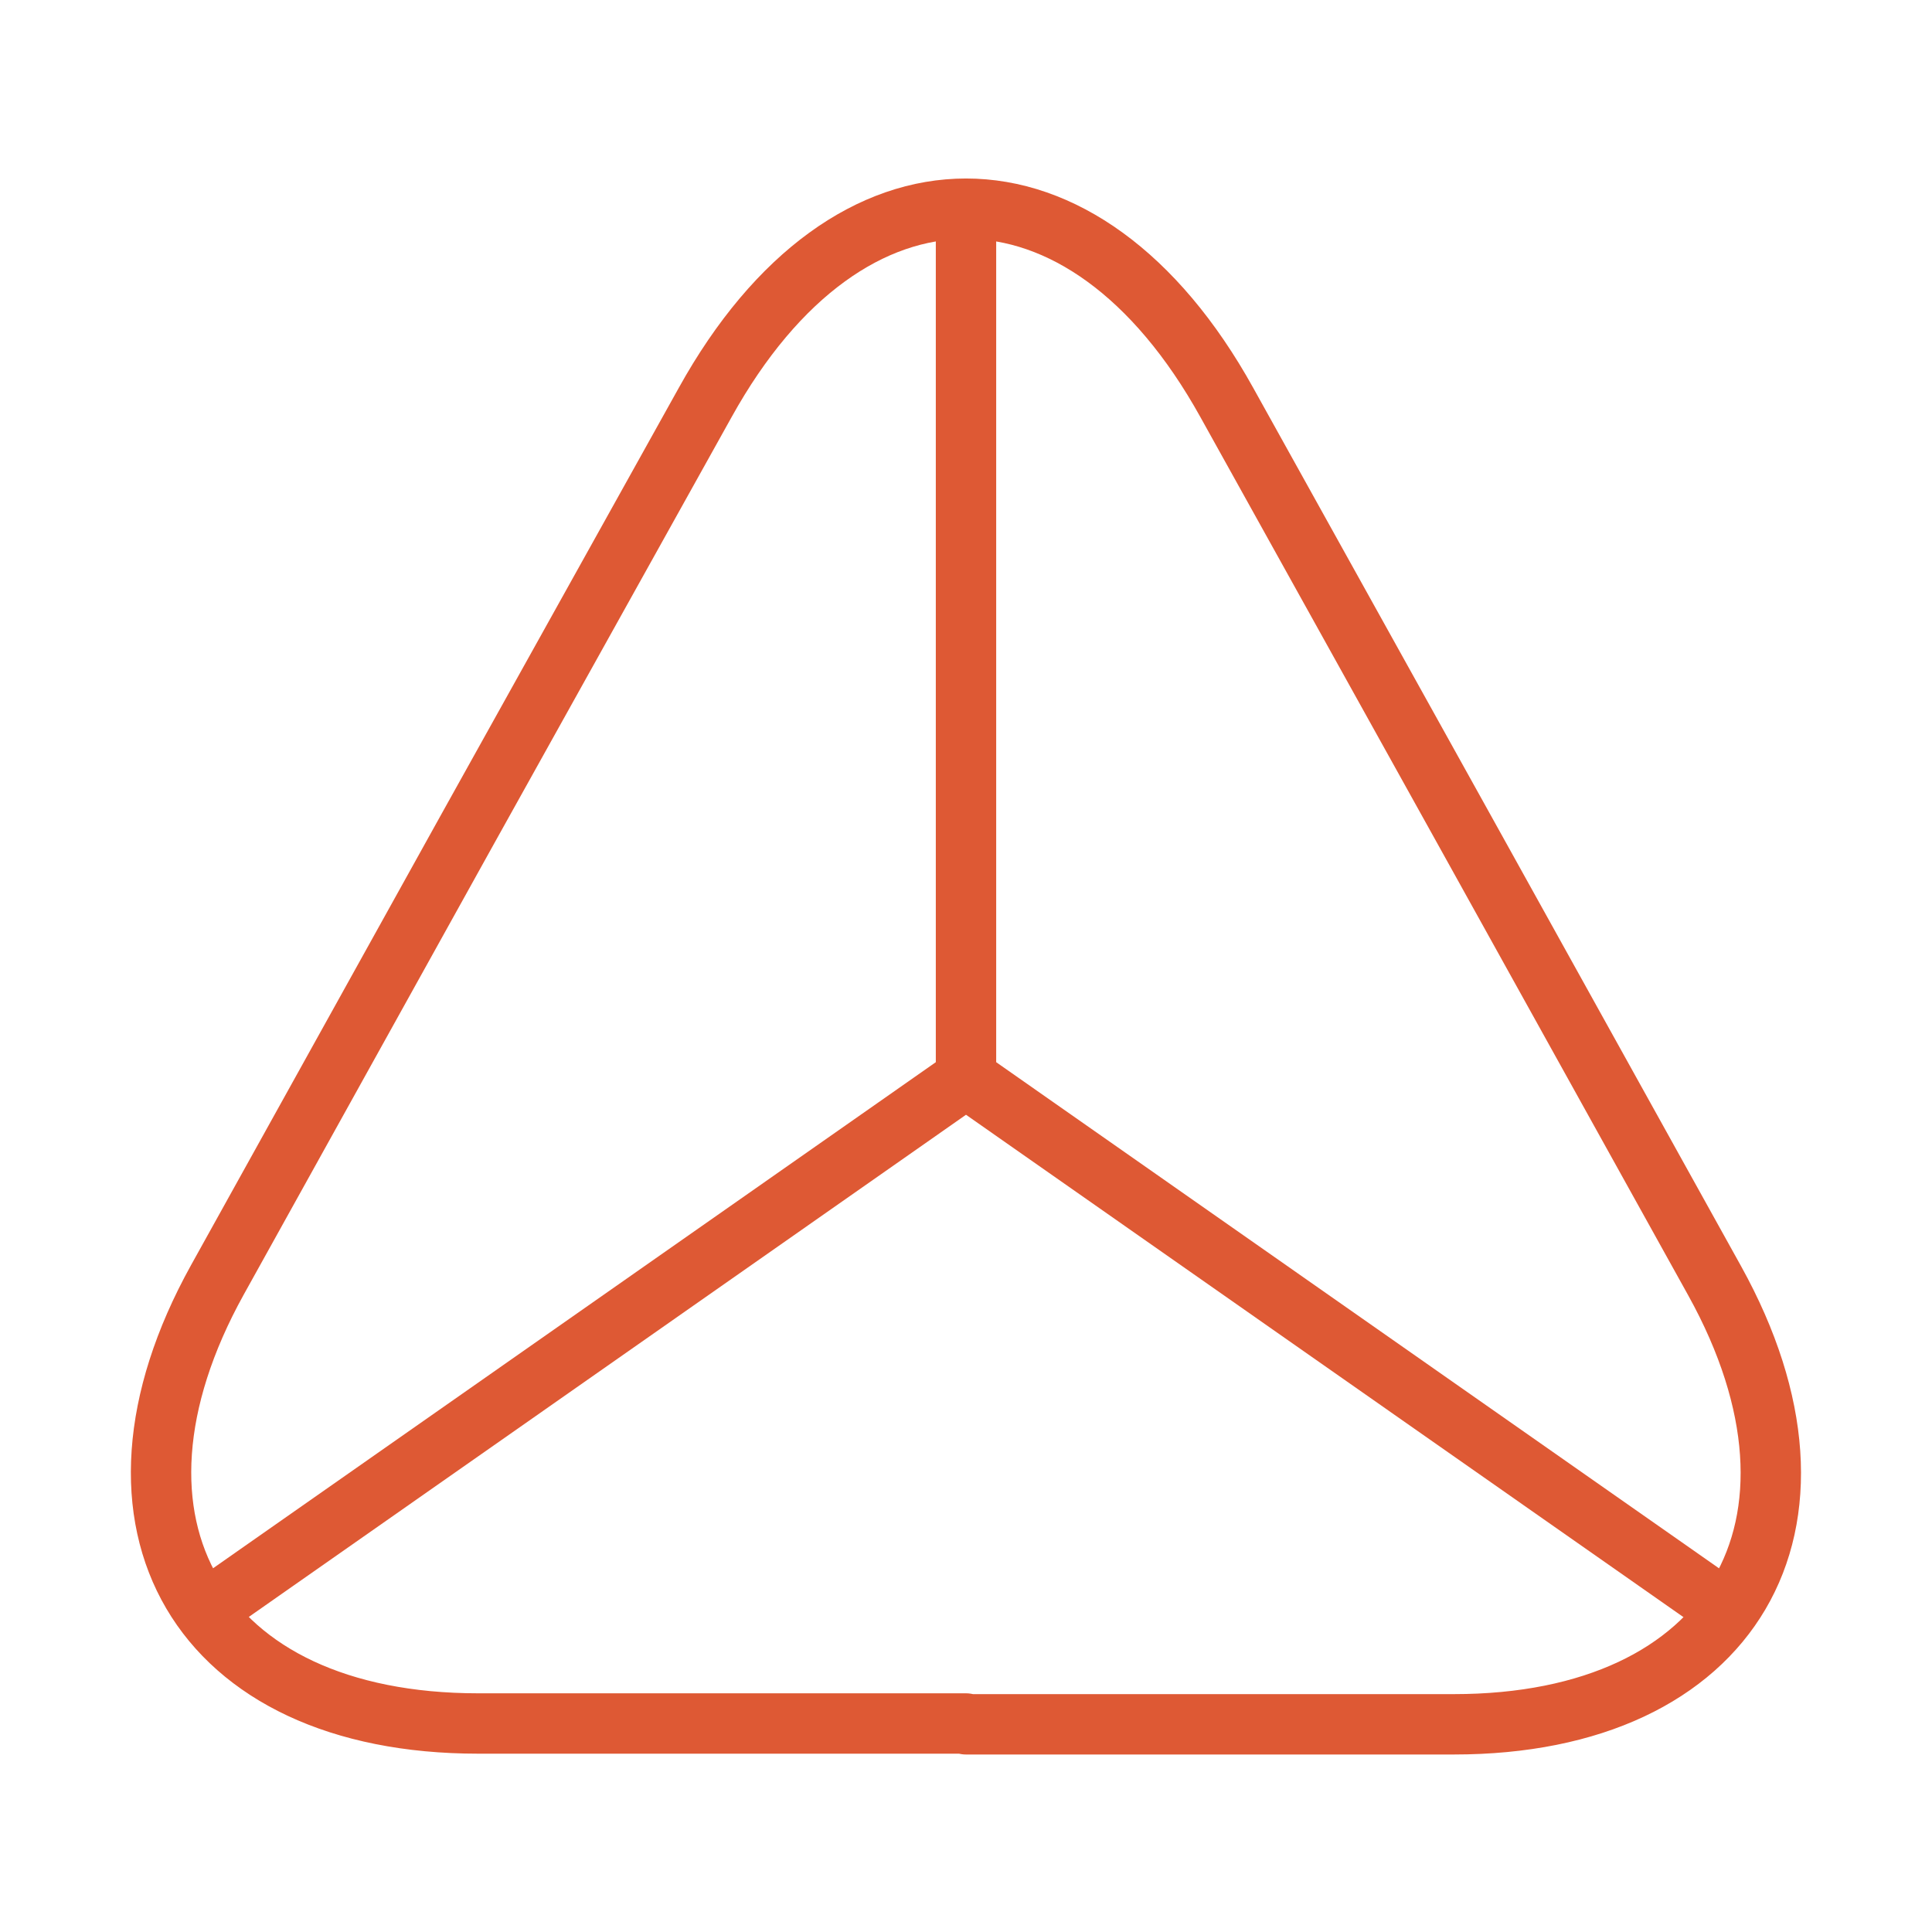
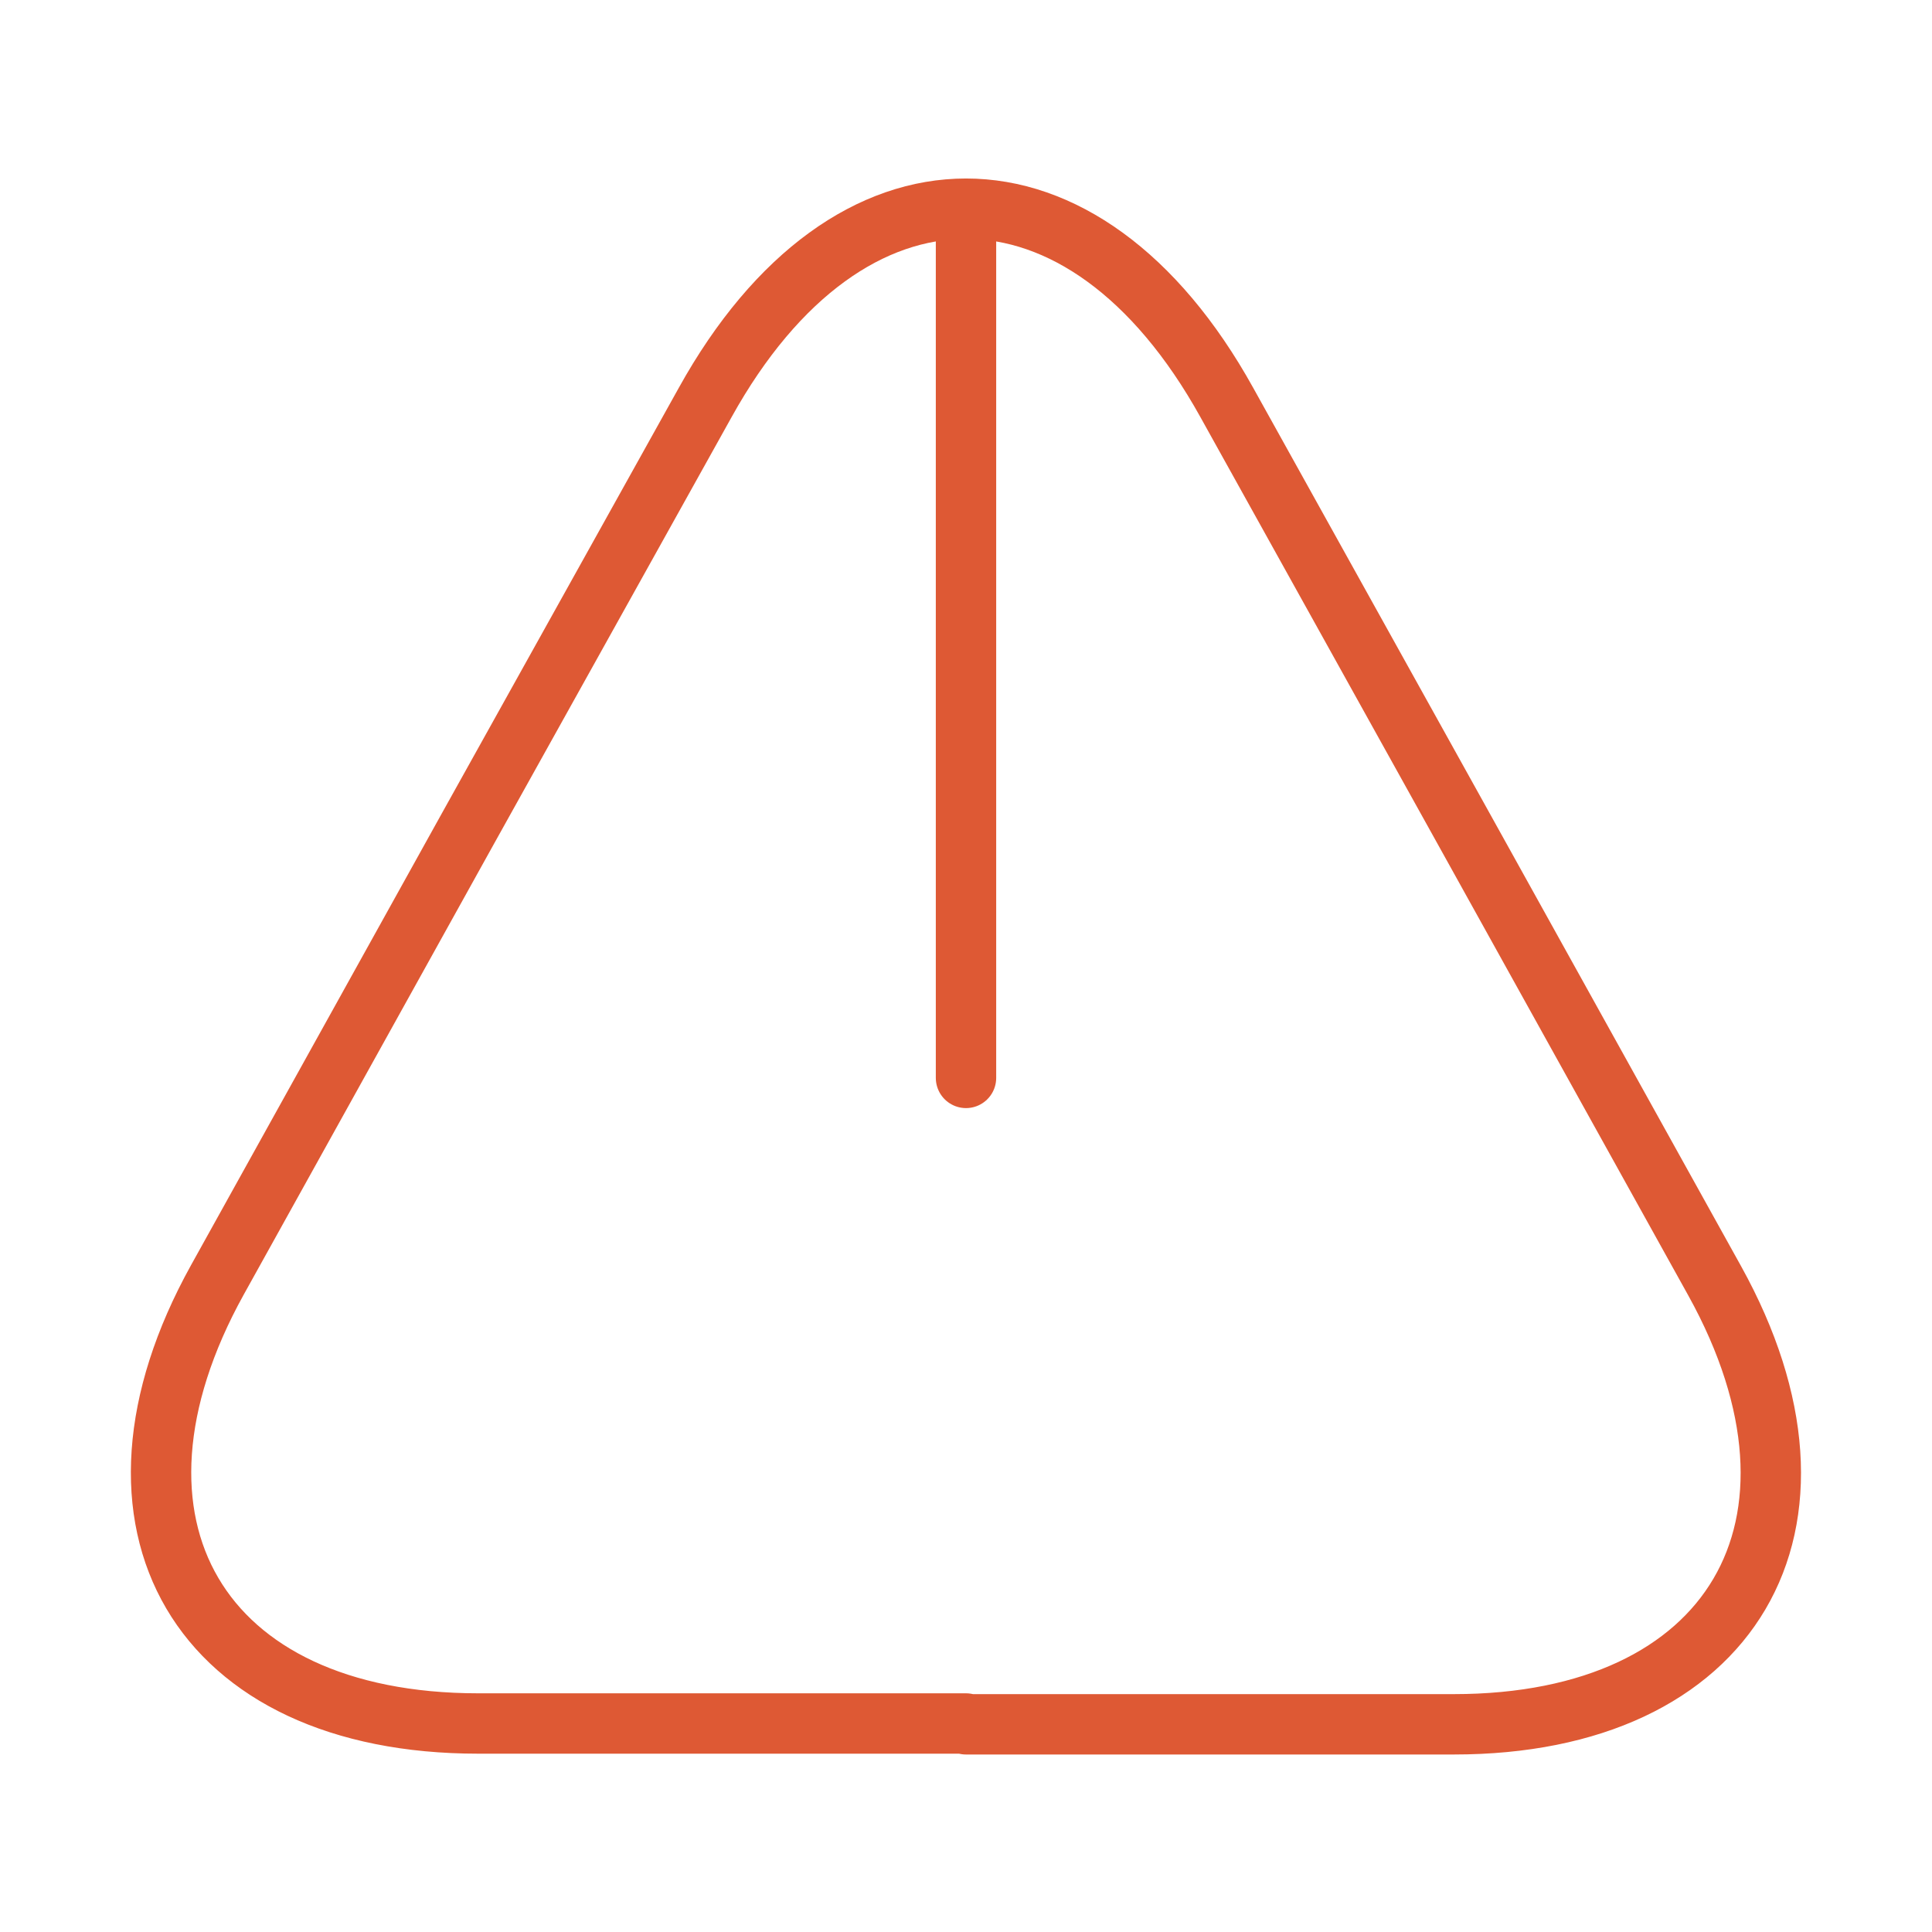
<svg xmlns="http://www.w3.org/2000/svg" width="64" height="64" viewBox="0 0 64 64" fill="none">
  <g clip-path="url(#clip0_9_5062)">
    <path d="M32 57.093H15.84C6.587 57.093 2.72 50.48 7.2 42.4L15.52 27.413L23.36 13.333C28.107 4.773 35.893 4.773 40.64 13.333L48.48 27.44L56.8 42.427C61.28 50.507 57.387 57.12 48.16 57.12H32V57.093Z" stroke="#DE5934" stroke-width="2" stroke-linecap="round" stroke-linejoin="round" />
-     <path d="M57.173 53.333L32 35.707L6.827 53.333" stroke="#DE5934" stroke-width="2" stroke-linecap="round" stroke-linejoin="round" />
    <path d="M32 8V35.707" stroke="#DE5934" stroke-width="2" stroke-linecap="round" stroke-linejoin="round" />
  </g>
  <defs>
    <clipPath id="clip0_9_5062">
      <rect width="64" height="64" fill="white" />
    </clipPath>
  </defs>
</svg>